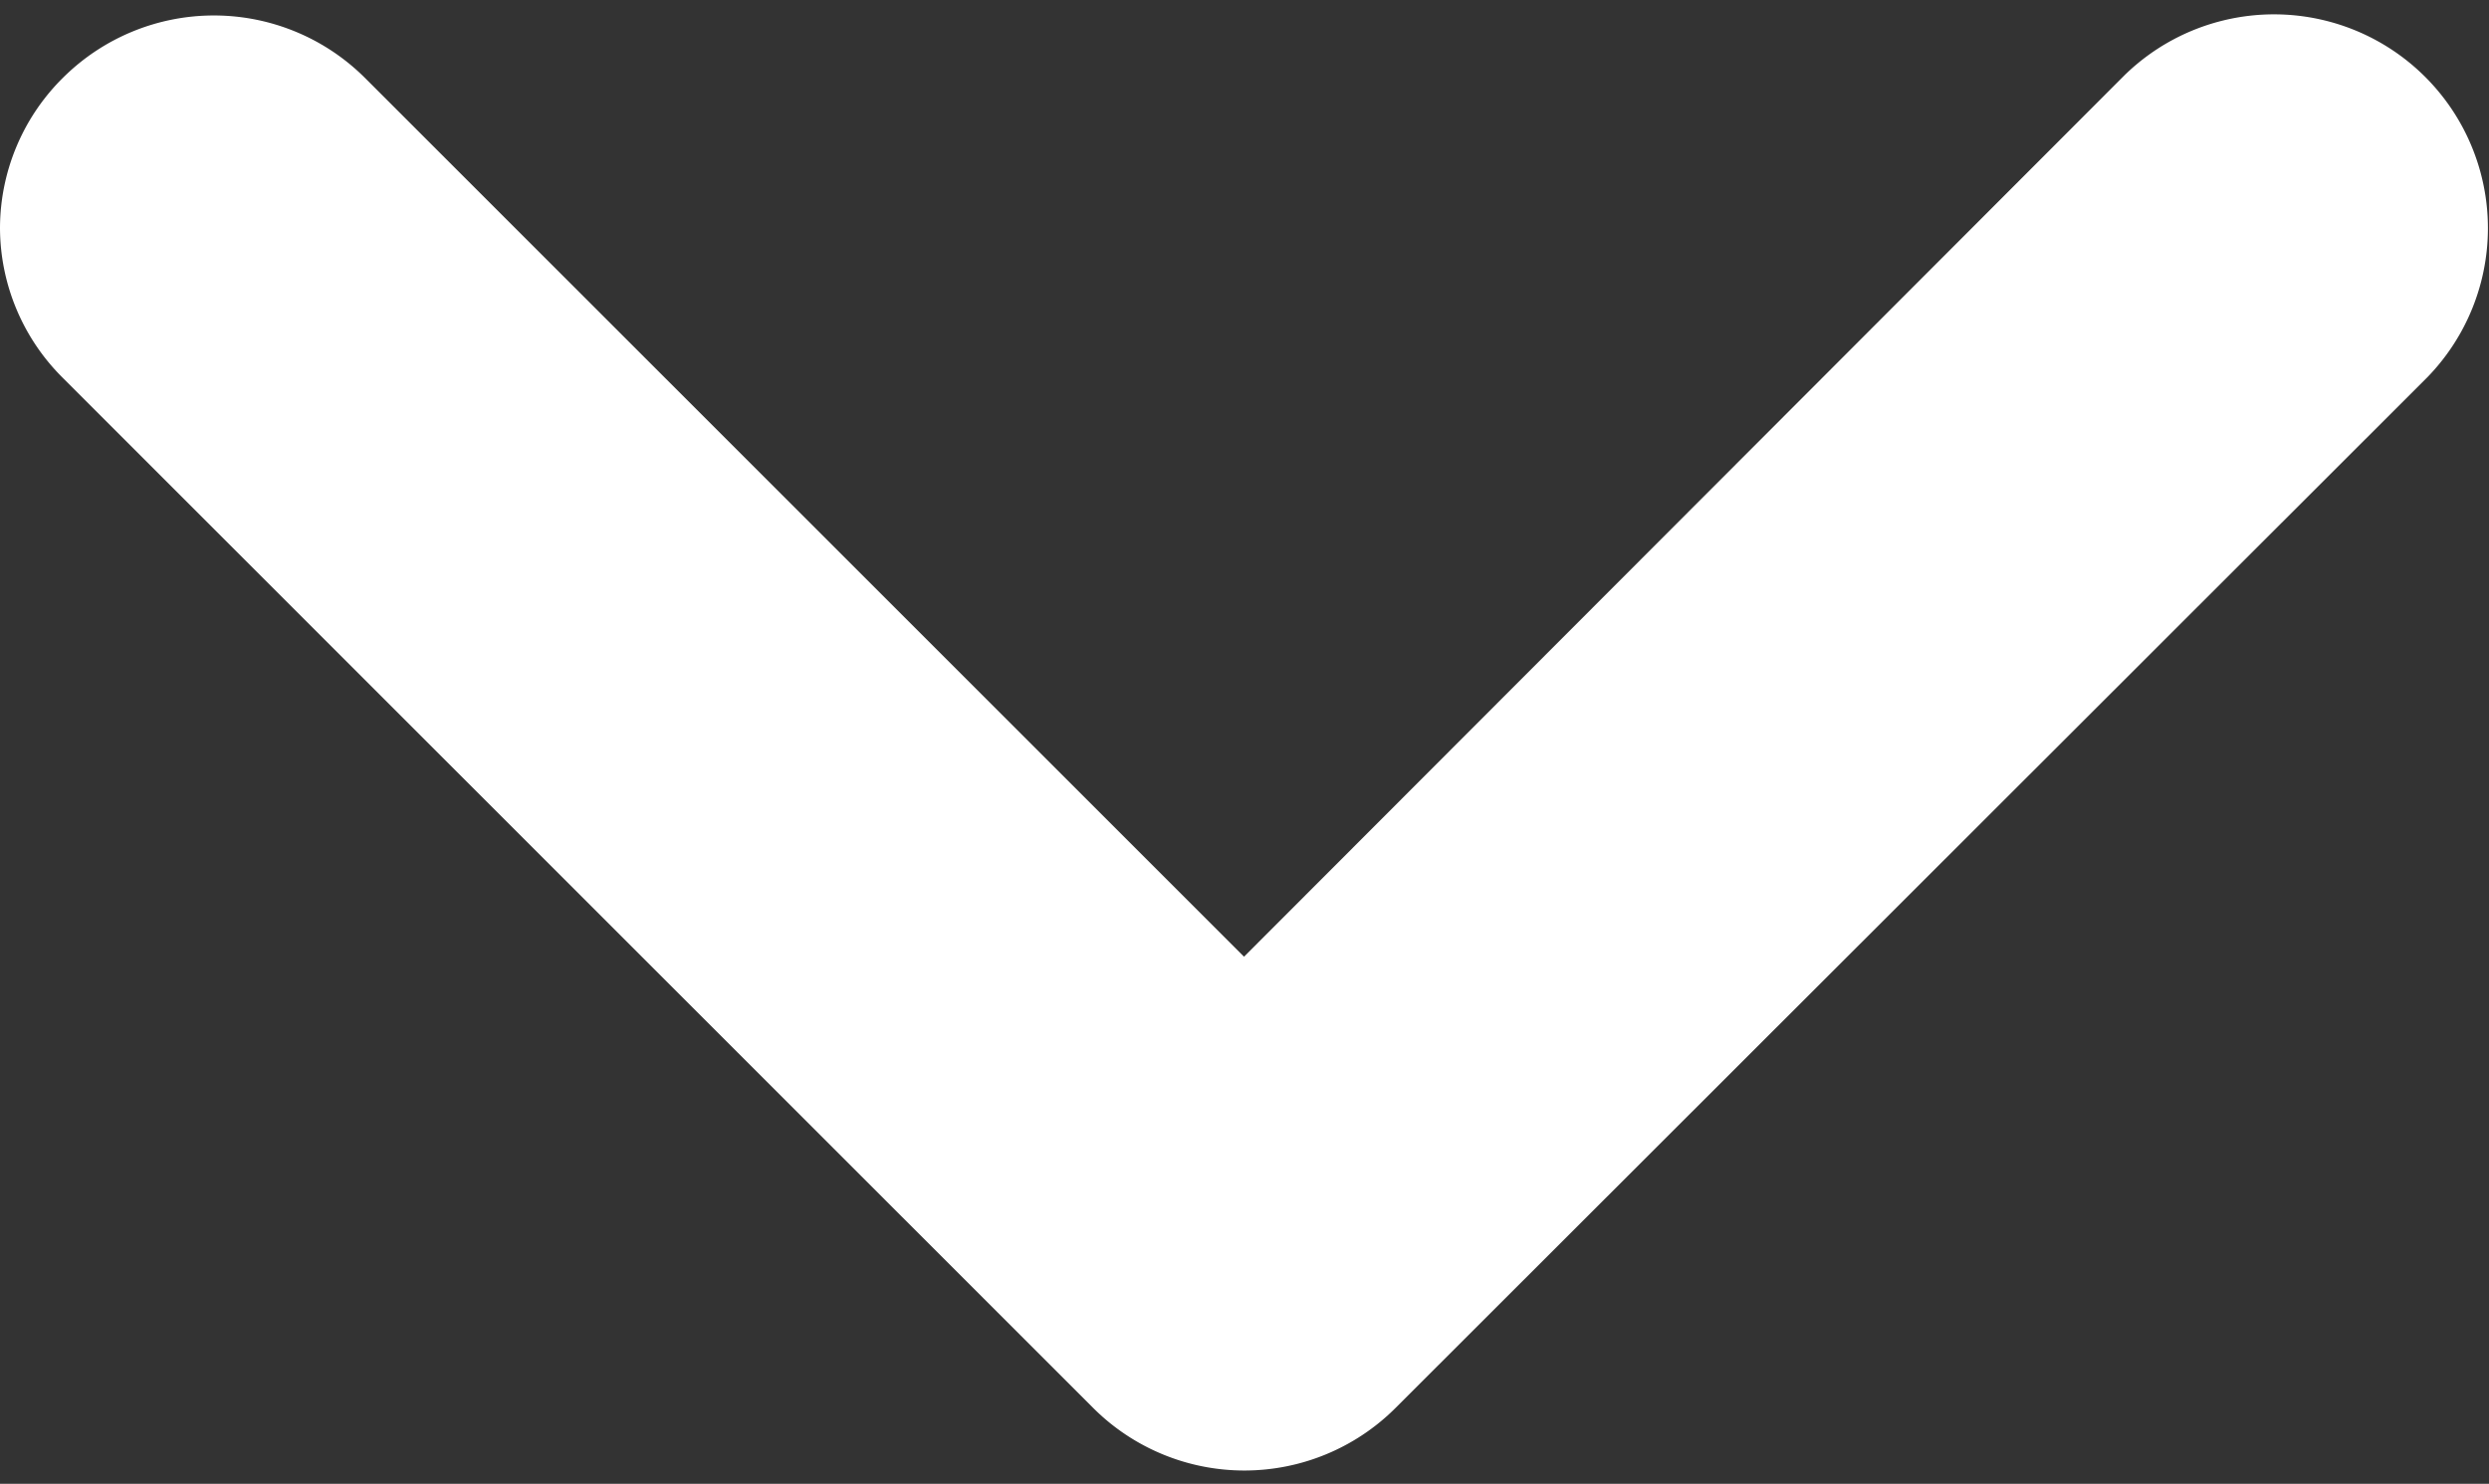
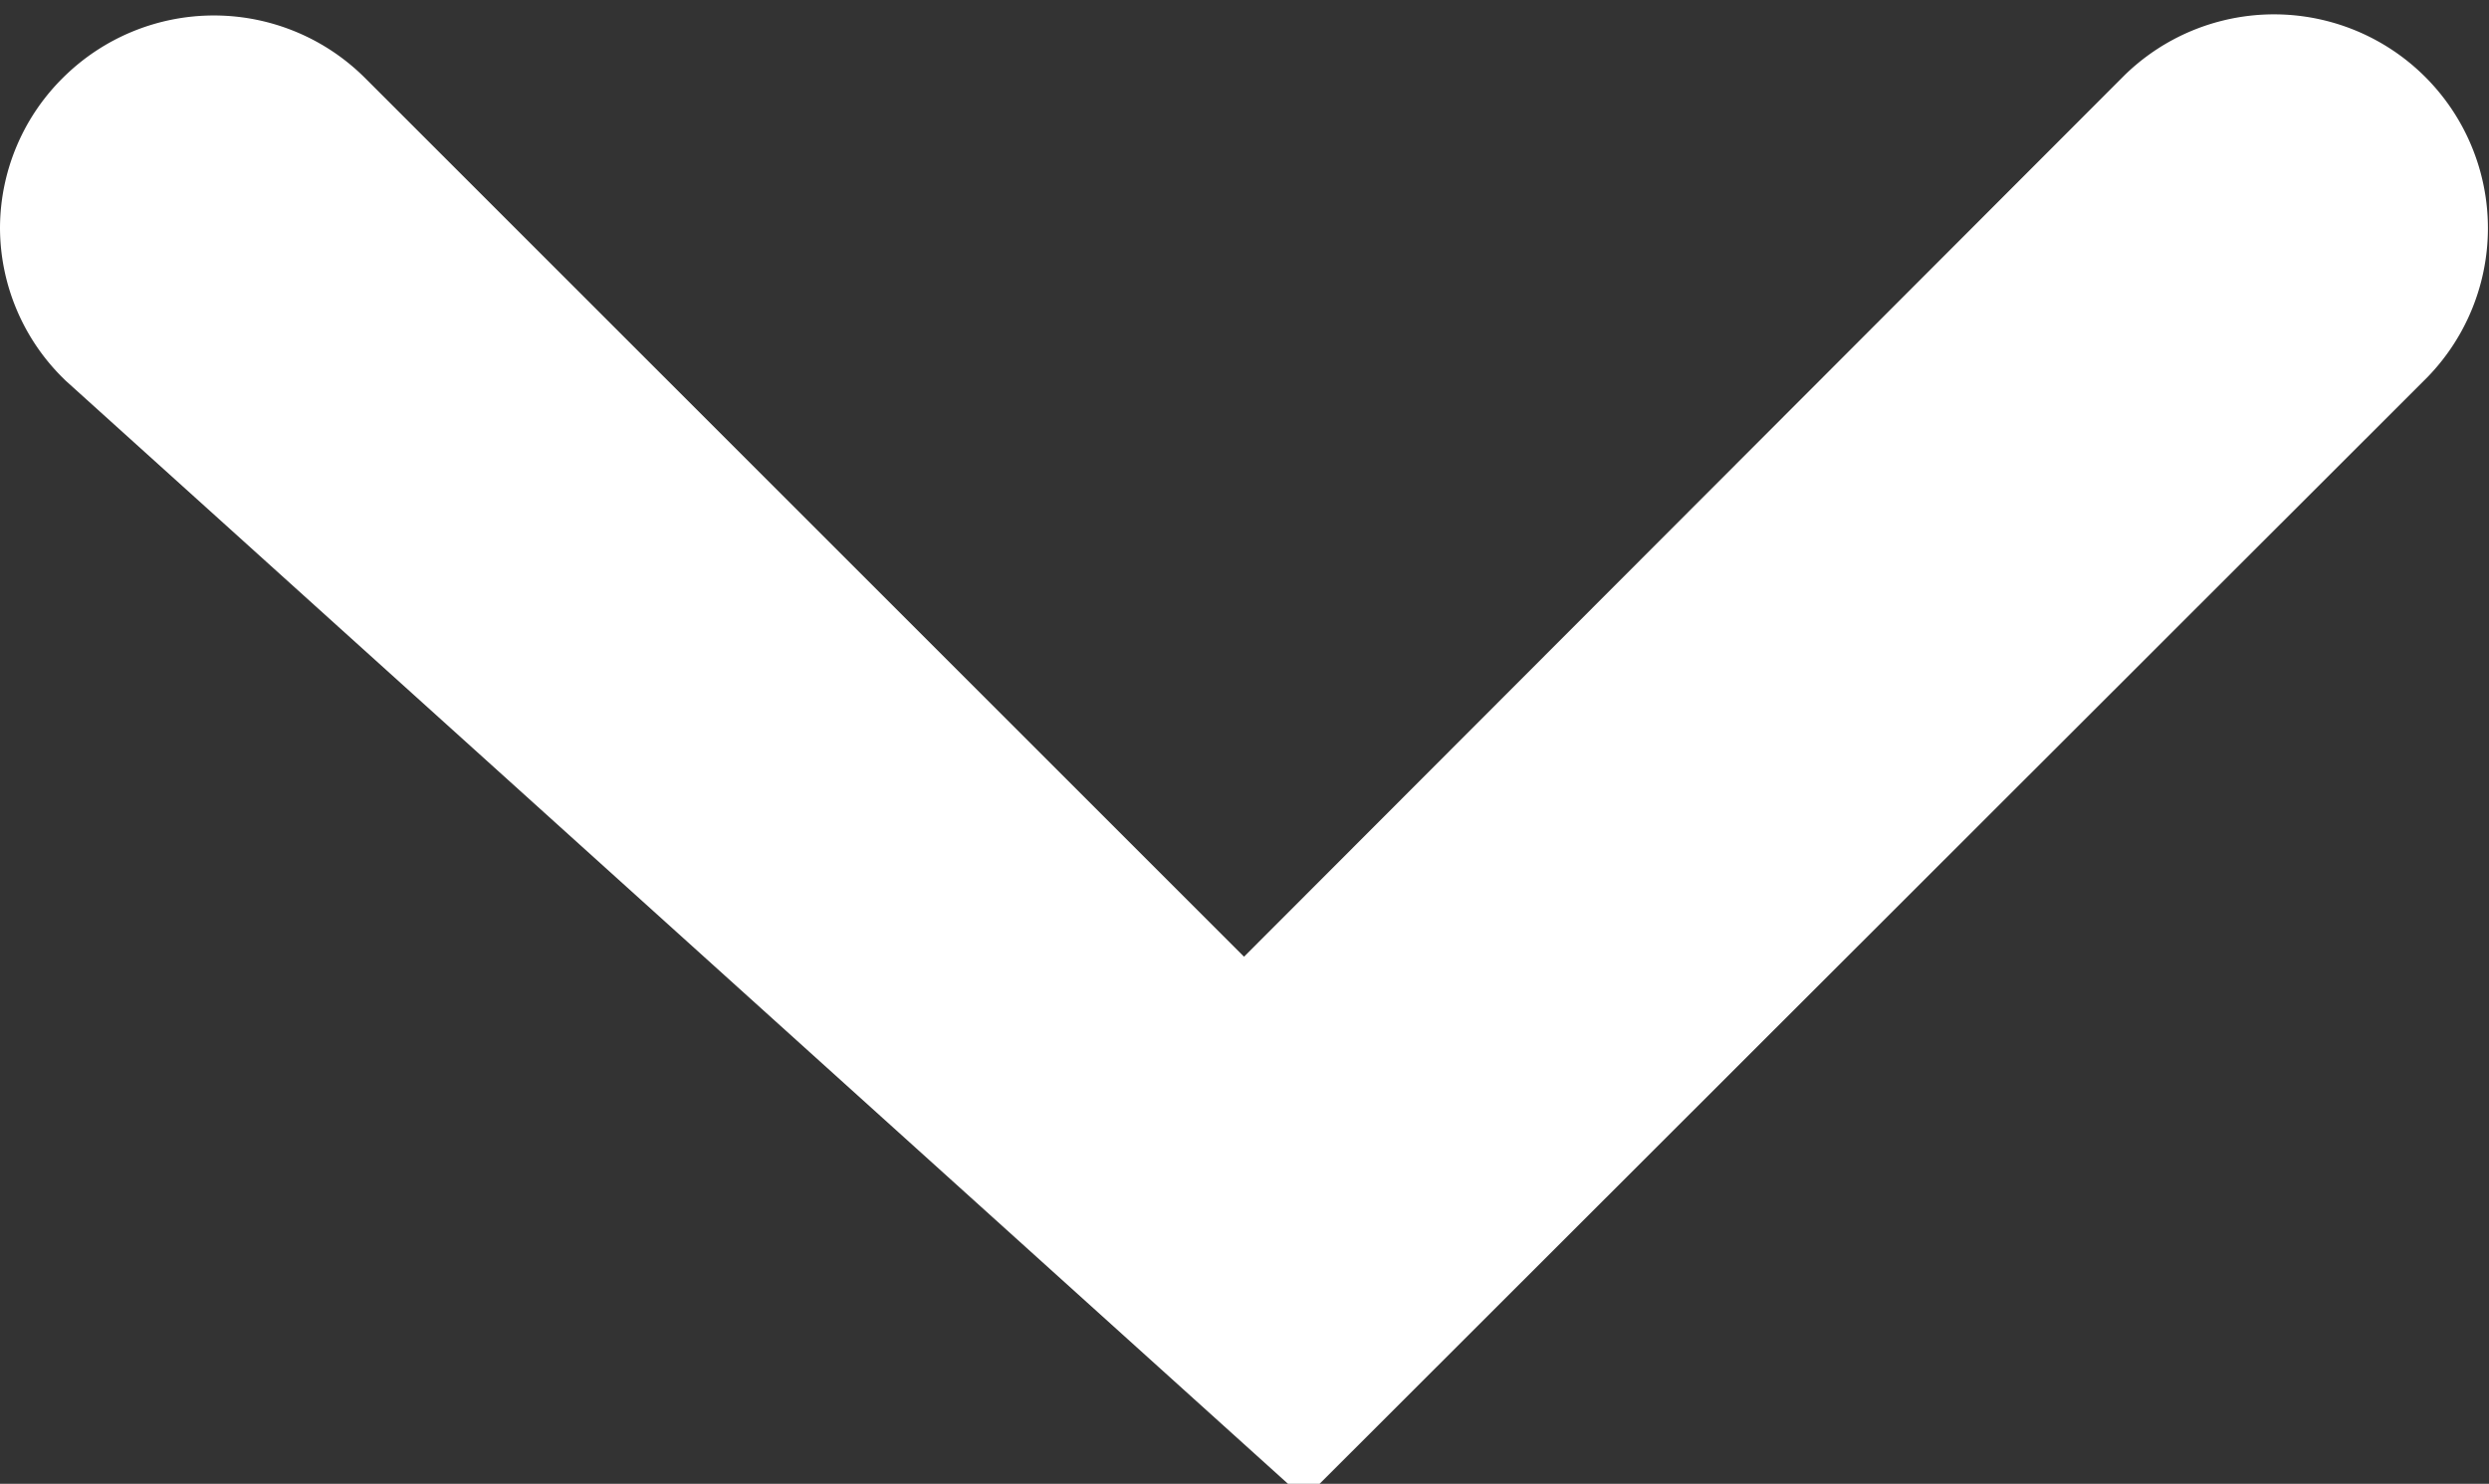
<svg xmlns="http://www.w3.org/2000/svg" width="9.193" height="5.482" viewBox="0 0 9.193 5.482">
  <rect x="0" y="0" width="9.193" height="5.482" fill="#333333" stroke="none" />
  <g id="right-arrow" transform="translate(8.693 0.548) rotate(90)">
-     <path id="Trazado_718" data-name="Trazado 718" d="M.494,8.108a.283.283,0,0,1-.2.085.283.283,0,0,1-.2-.085.29.29,0,0,1,0-.41l3.6-3.6L.085.494a.29.29,0,0,1,.41-.41L4.3,3.892a.29.29,0,0,1,0,.41Z" transform="translate(0 0)" fill="#ffffff" stroke="#ffffff" stroke-width="1" />
+     <path id="Trazado_718" data-name="Trazado 718" d="M.494,8.108a.283.283,0,0,1-.2.085.283.283,0,0,1-.2-.085.29.29,0,0,1,0-.41l3.6-3.6L.085.494a.29.29,0,0,1,.41-.41L4.3,3.892Z" transform="translate(0 0)" fill="#ffffff" stroke="#ffffff" stroke-width="1" />
  </g>
</svg>